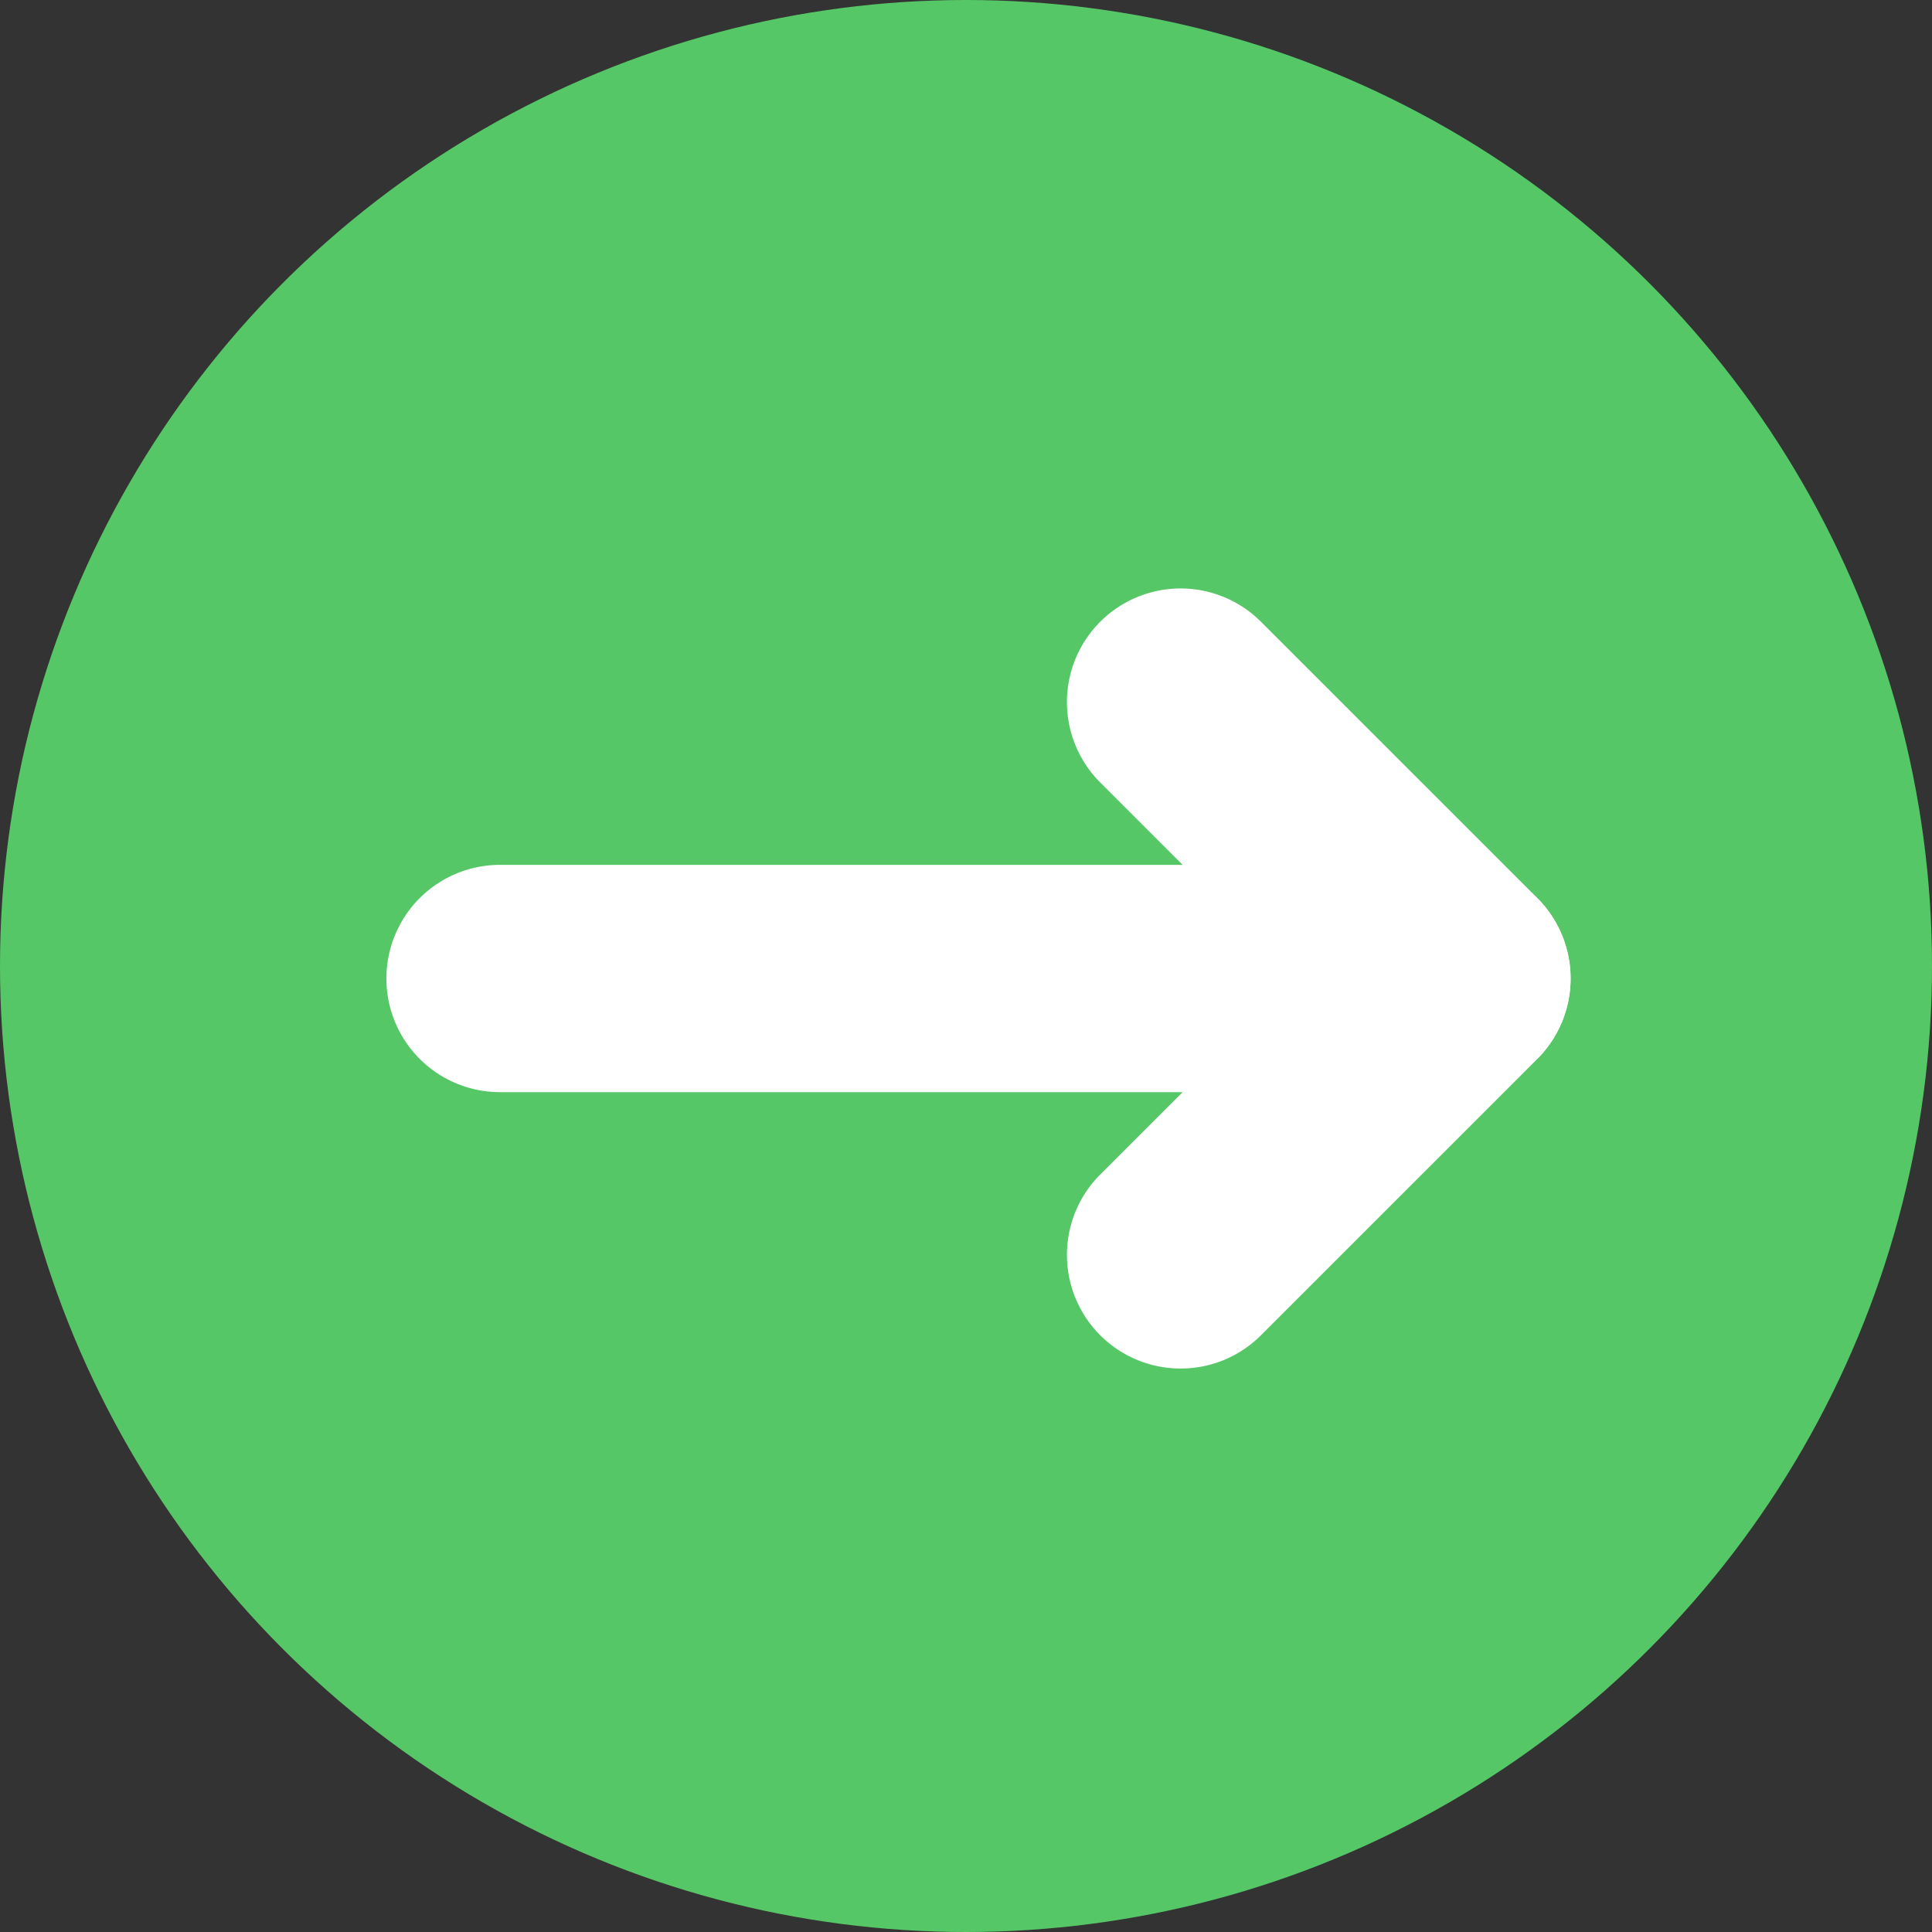
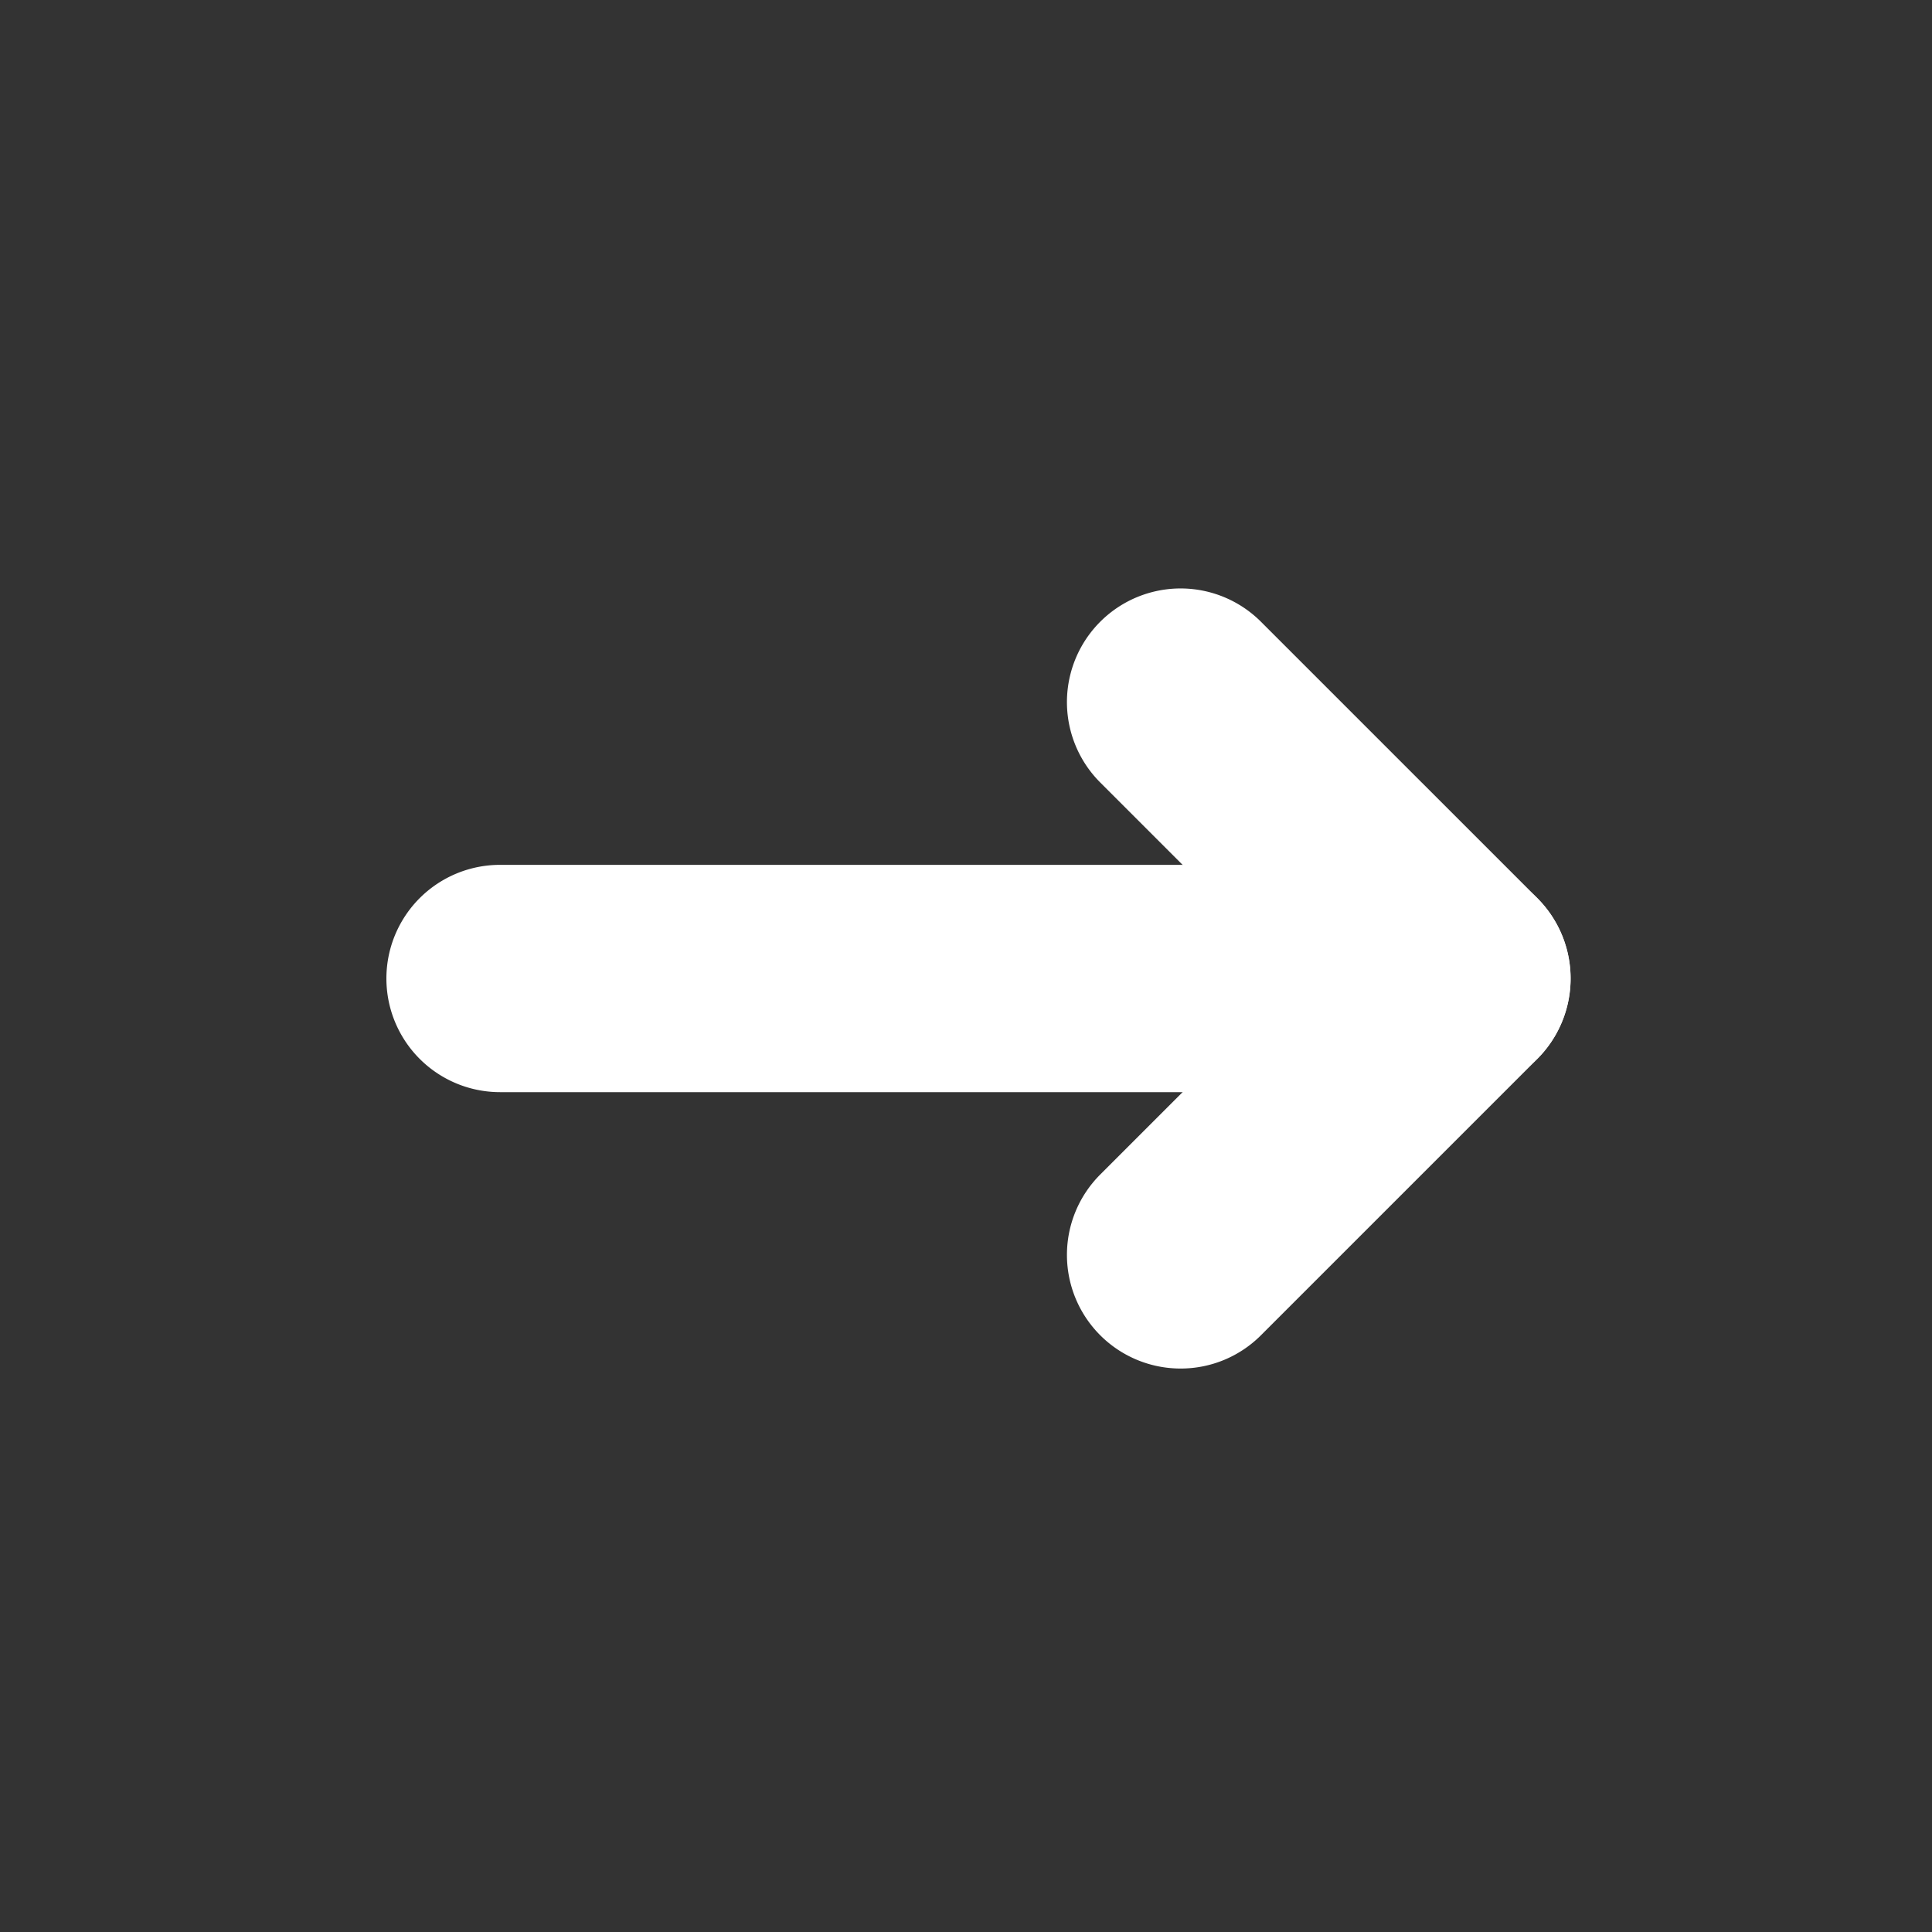
<svg xmlns="http://www.w3.org/2000/svg" width="34" height="34" viewBox="0 0 34 34">
  <rect x="0" y="0" width="34" height="34" fill="#333333" stroke="none" />
  <g transform="translate(-202 -379)">
-     <circle cx="17" cy="17" r="17" transform="translate(202 379)" fill="#56c767" />
    <g transform="translate(210.8 391.356)">
      <path d="M3448,10046.706a2,2,0,0,1-1.414-3.414l3.45-3.45-3.45-3.45a2,2,0,0,1,2.829-2.828l4.864,4.864a2,2,0,0,1,0,2.828l-4.864,4.864A1.994,1.994,0,0,1,3448,10046.706Z" transform="translate(-3436.024 -10034.978)" fill="#fff" />
      <path d="M3437.294,10048.166h-16.839a2,2,0,0,1,0-4h16.839a2,2,0,0,1,0,4Z" transform="translate(-3420.455 -10041.302)" fill="#fff" />
    </g>
  </g>
</svg>